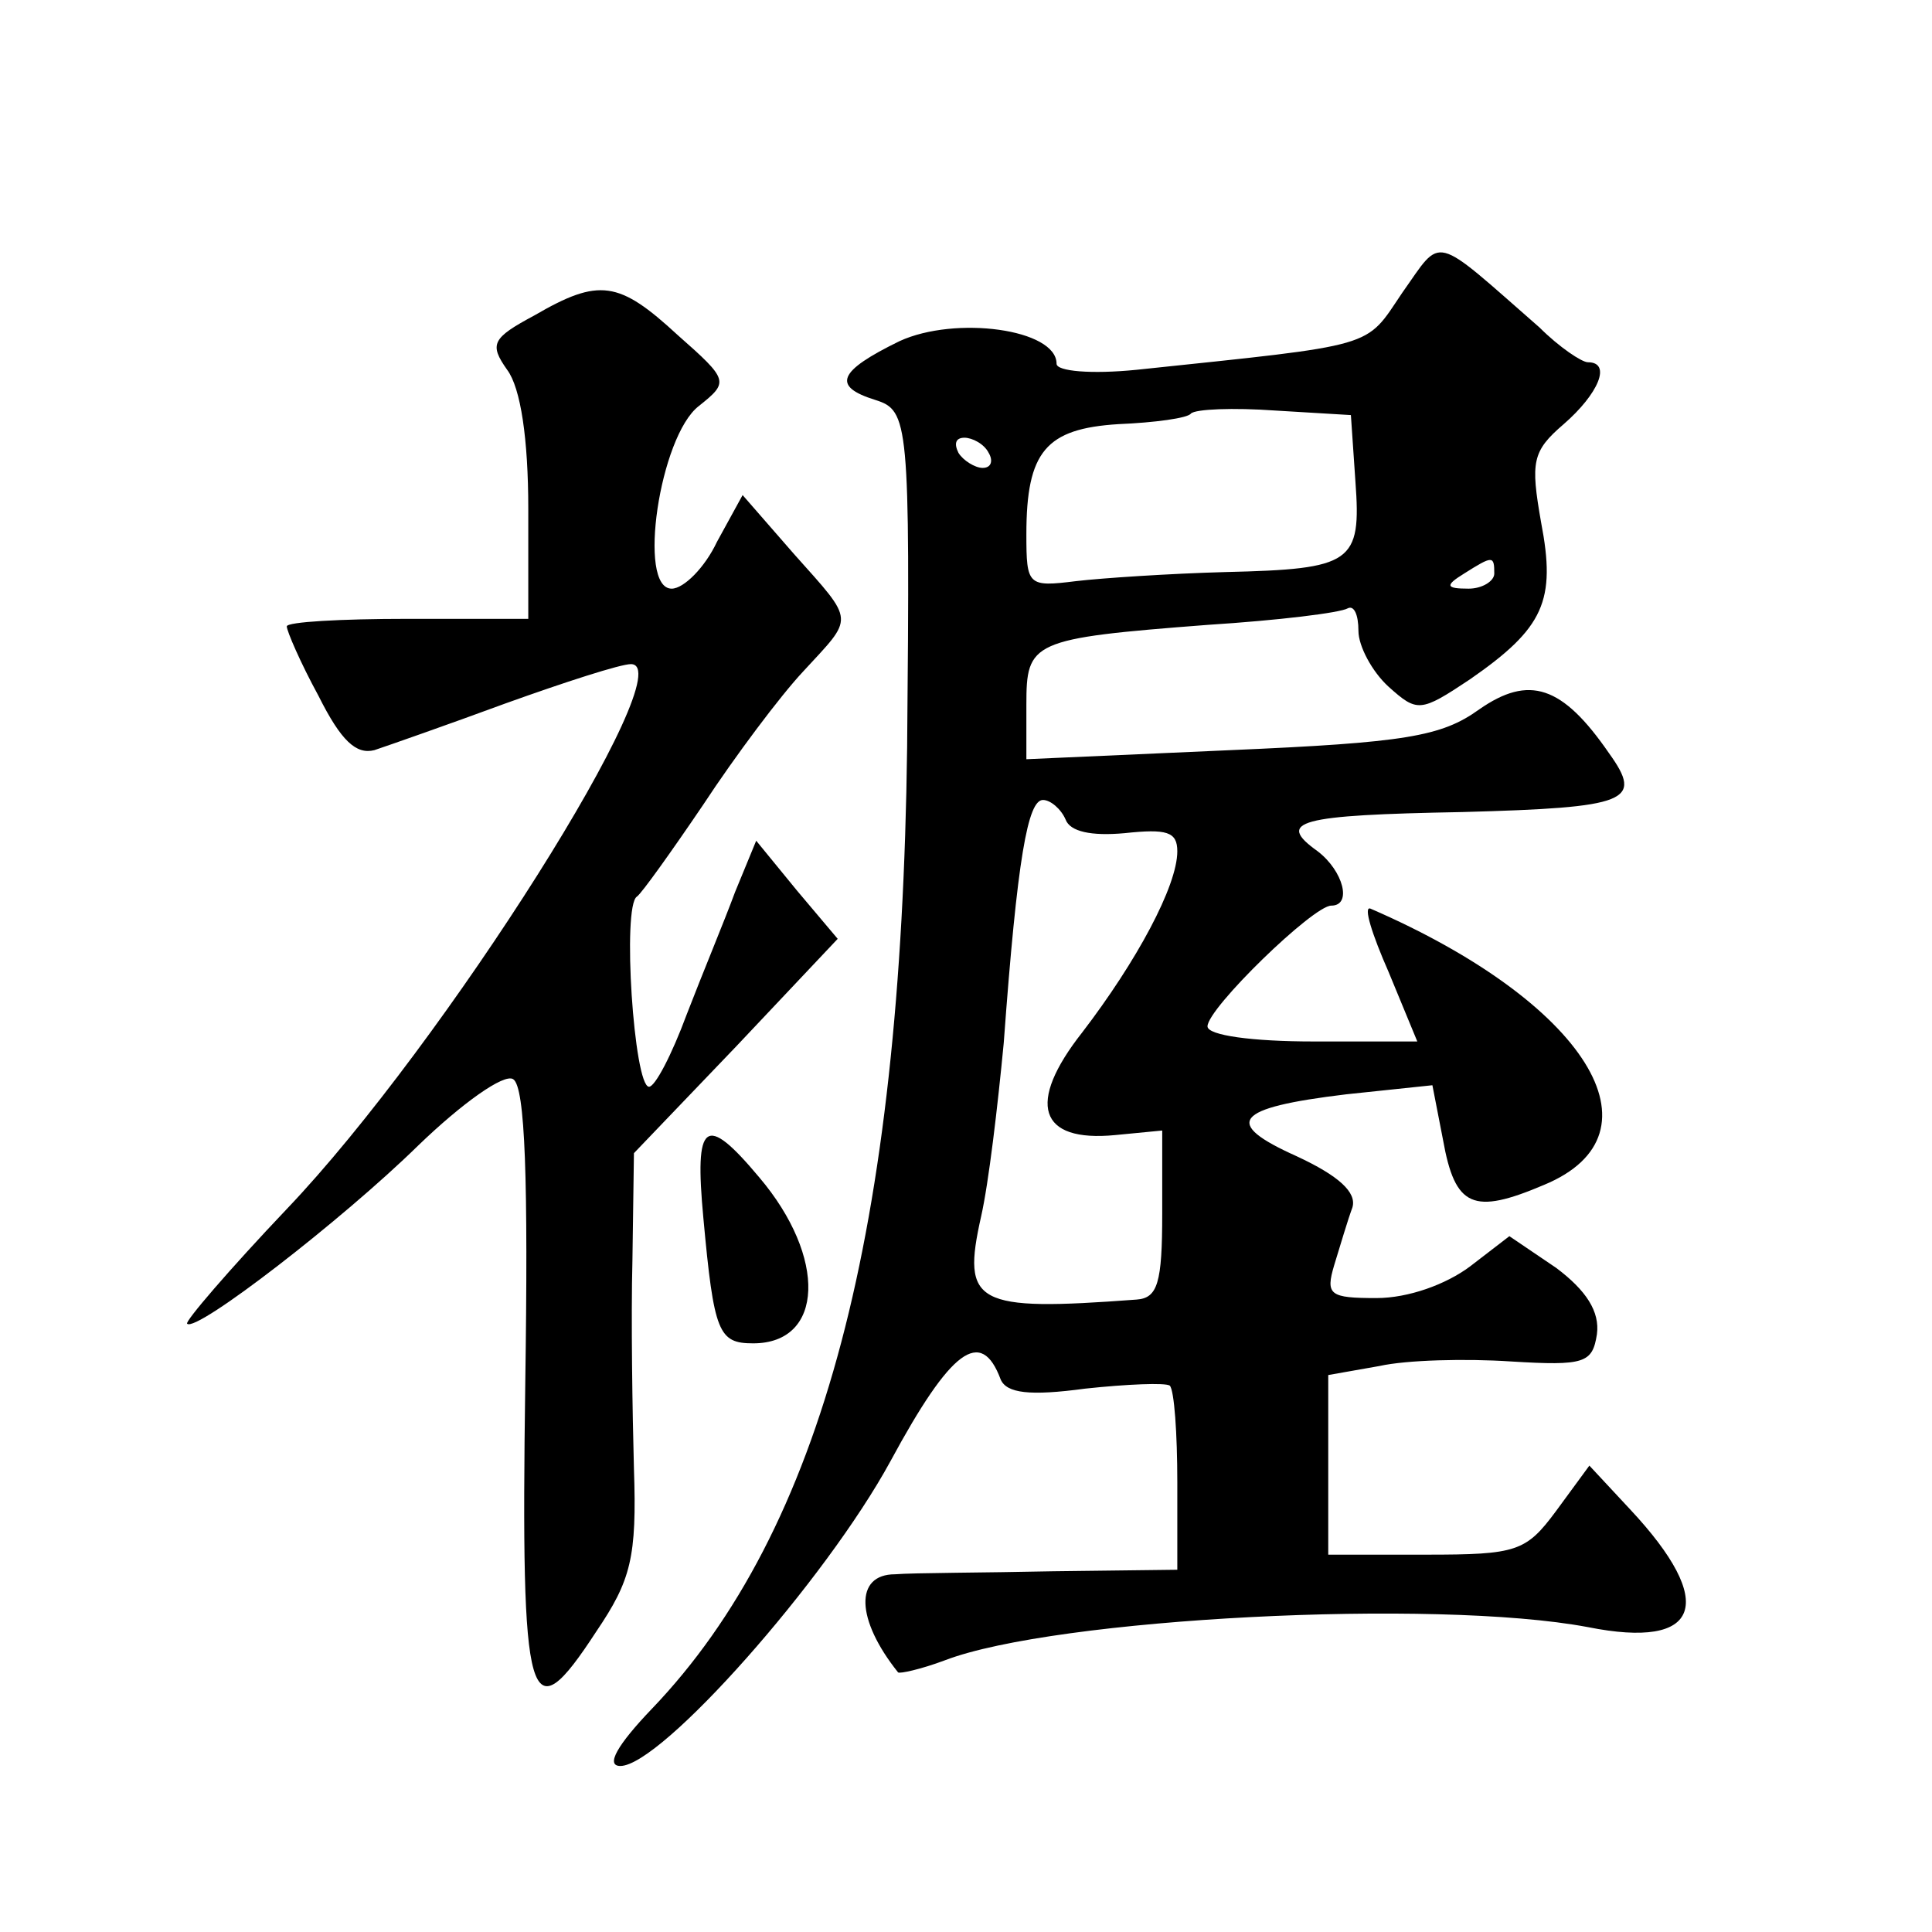
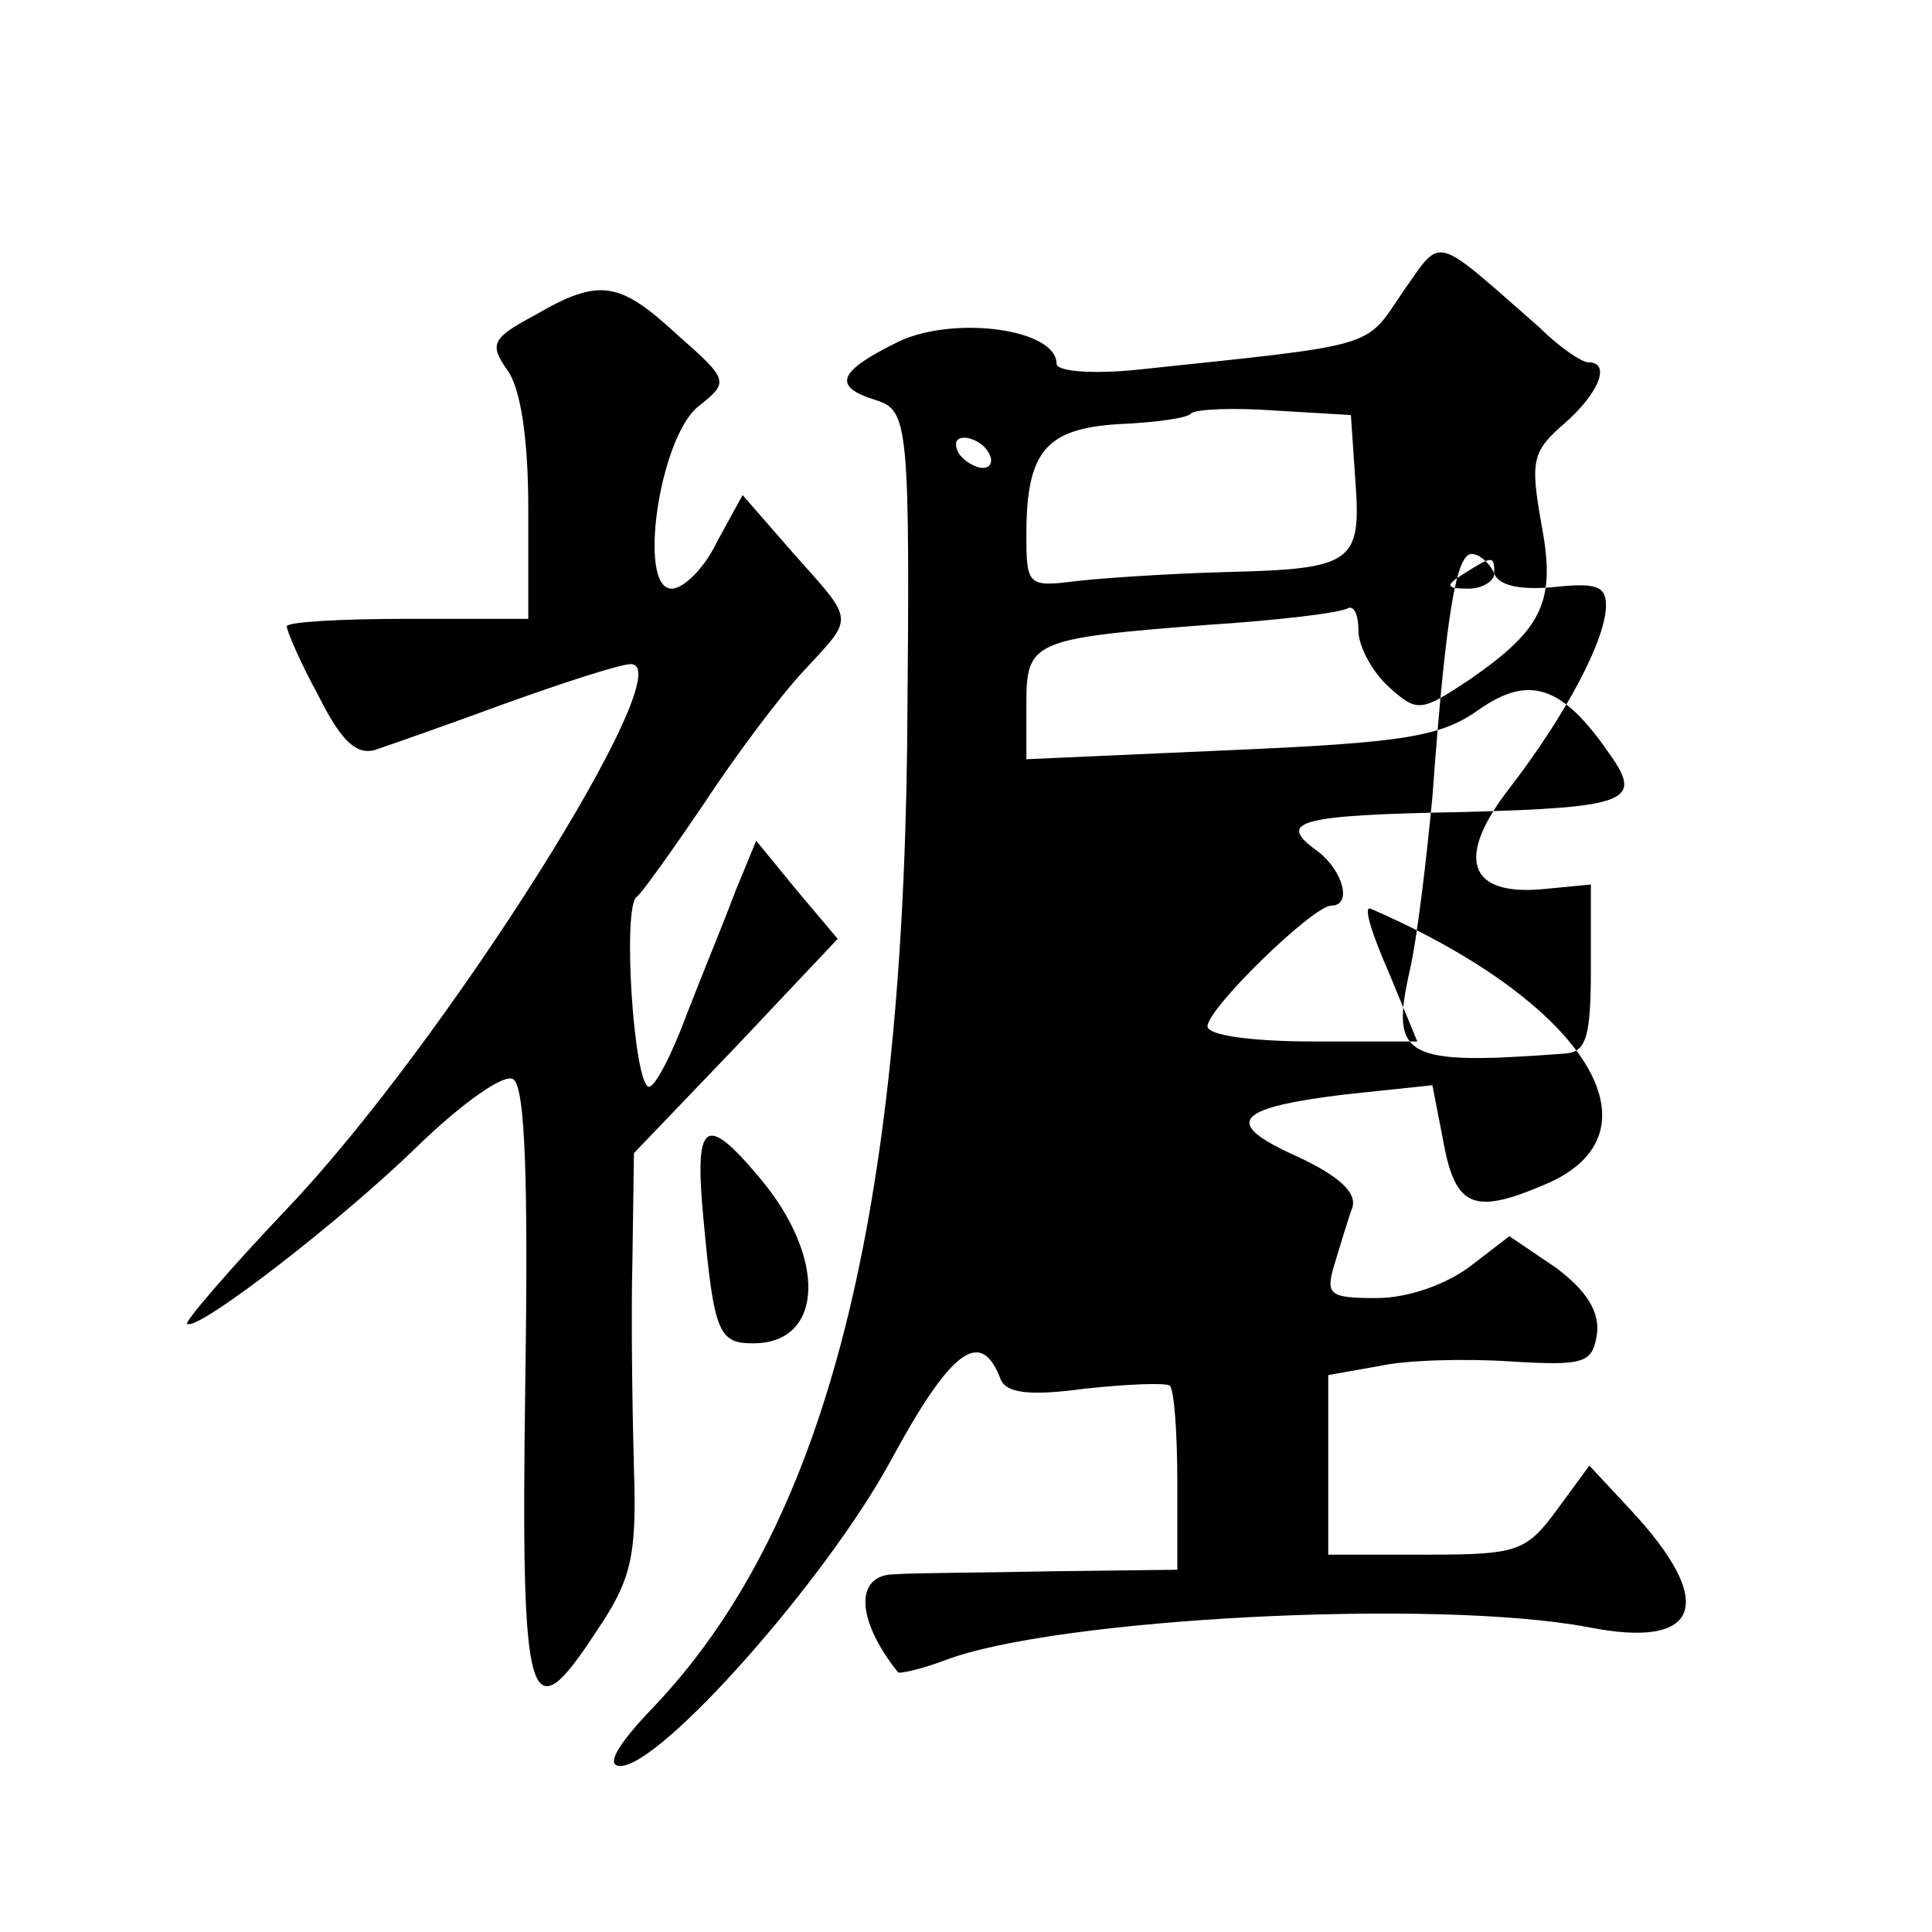
<svg xmlns="http://www.w3.org/2000/svg" version="1.0" width="128pt" height="128pt" viewBox="0 0 128 128" preserveAspectRatio="xMidYMid meet">
  <g transform="translate(0,128) scale(0.1,-0.1)" fill="#0" stroke="none">
-     <path d="M929 1086 c-25 -37 -15 -34 -176 -51 -30 -3 -53 -1 -53 4 0 23 -67 32 -104 15 -41 -20 -45 -30 -16 -39 22 -7 23 -14 21 -230 -4 -320 -56 -519 -169 -637 -23 -24 -31 -38 -21 -38 27 0 136 123 179 202 40 74 60 89 73 54 4 -9 19 -11 56 -6 28 3 53 4 56 2 3 -3 5 -32 5 -64 l0 -58 -82 -1 c-46 -1 -93 -1 -105 -2 -27 0 -26 -30 2 -65 1 -1 15 2 31 8 73 28 325 41 426 22 75 -15 86 16 28 78 l-27 29 -22 -30 c-20 -27 -26 -29 -86 -29 l-65 0 0 60 0 59 34 6 c18 4 57 5 87 3 49 -3 54 -1 57 18 2 15 -7 29 -27 44 l-31 21 -26 -20 c-16 -12 -41 -21 -62 -21 -31 0 -34 2 -28 22 4 13 9 30 12 38 3 10 -9 21 -37 34 -49 22 -42 32 33 41 l57 6 7 -36 c8 -45 20 -50 67 -30 82 34 28 121 -115 183 -5 2 1 -17 12 -42 l19 -46 -69 0 c-40 0 -70 4 -70 10 0 12 70 80 82 80 14 0 8 23 -9 36 -28 20 -13 24 96 26 110 3 120 7 97 39 -31 45 -53 52 -86 29 -25 -18 -49 -22 -165 -27 l-135 -6 0 36 c0 42 3 44 120 53 47 3 88 8 93 11 4 2 7 -4 7 -15 0 -10 9 -27 20 -37 19 -17 21 -17 54 5 49 34 57 52 47 104 -7 40 -6 47 15 65 23 20 32 41 16 41 -4 0 -19 10 -32 23 -72 63 -64 61 -91 23z m-31 -125 c4 -54 -2 -58 -86 -60 -37 -1 -82 -4 -99 -6 -32 -4 -33 -3 -33 31 0 55 13 70 61 73 24 1 46 4 48 7 3 3 28 4 56 2 l50 -3 3 -44z m-243 19 c3 -5 2 -10 -4 -10 -5 0 -13 5 -16 10 -3 6 -2 10 4 10 5 0 13 -4 16 -10z m335 -80 c0 -5 -8 -10 -17 -10 -15 0 -16 2 -3 10 19 12 20 12 20 0z m-284 -163 c3 -8 17 -11 39 -9 28 3 35 1 35 -12 0 -23 -27 -73 -63 -120 -37 -47 -29 -73 22 -68 l31 3 0 -55 c0 -46 -3 -56 -17 -57 -107 -8 -116 -3 -103 55 5 22 11 73 15 115 9 123 16 161 26 161 5 0 12 -6 15 -13z M354 1071 c-28 -15 -30 -19 -18 -36 9 -12 14 -46 14 -92 l0 -73 -80 0 c-44 0 -80 -2 -80 -5 0 -3 9 -24 21 -46 15 -30 25 -39 37 -36 9 3 49 17 87 31 39 14 76 26 83 26 35 0 -124 -252 -228 -361 -38 -40 -68 -75 -66 -76 6 -6 103 69 153 118 29 28 57 48 63 44 8 -5 10 -67 8 -202 -3 -216 2 -233 47 -164 23 34 27 49 25 108 -1 37 -2 100 -1 138 l1 71 68 71 67 71 -27 32 -27 33 -14 -34 c-7 -19 -22 -55 -32 -81 -10 -27 -21 -48 -25 -48 -10 0 -18 120 -8 126 3 2 23 30 44 61 21 32 51 72 66 88 34 37 35 32 -6 78 l-34 39 -17 -31 c-8 -17 -22 -31 -30 -31 -23 0 -8 101 18 121 20 16 20 17 -14 47 -39 36 -52 38 -95 13z M466 473 c7 -76 10 -83 33 -83 47 0 49 57 4 110 -36 43 -43 37 -37 -27z" />
+     <path d="M929 1086 c-25 -37 -15 -34 -176 -51 -30 -3 -53 -1 -53 4 0 23 -67 32 -104 15 -41 -20 -45 -30 -16 -39 22 -7 23 -14 21 -230 -4 -320 -56 -519 -169 -637 -23 -24 -31 -38 -21 -38 27 0 136 123 179 202 40 74 60 89 73 54 4 -9 19 -11 56 -6 28 3 53 4 56 2 3 -3 5 -32 5 -64 l0 -58 -82 -1 c-46 -1 -93 -1 -105 -2 -27 0 -26 -30 2 -65 1 -1 15 2 31 8 73 28 325 41 426 22 75 -15 86 16 28 78 l-27 29 -22 -30 c-20 -27 -26 -29 -86 -29 l-65 0 0 60 0 59 34 6 c18 4 57 5 87 3 49 -3 54 -1 57 18 2 15 -7 29 -27 44 l-31 21 -26 -20 c-16 -12 -41 -21 -62 -21 -31 0 -34 2 -28 22 4 13 9 30 12 38 3 10 -9 21 -37 34 -49 22 -42 32 33 41 l57 6 7 -36 c8 -45 20 -50 67 -30 82 34 28 121 -115 183 -5 2 1 -17 12 -42 l19 -46 -69 0 c-40 0 -70 4 -70 10 0 12 70 80 82 80 14 0 8 23 -9 36 -28 20 -13 24 96 26 110 3 120 7 97 39 -31 45 -53 52 -86 29 -25 -18 -49 -22 -165 -27 l-135 -6 0 36 c0 42 3 44 120 53 47 3 88 8 93 11 4 2 7 -4 7 -15 0 -10 9 -27 20 -37 19 -17 21 -17 54 5 49 34 57 52 47 104 -7 40 -6 47 15 65 23 20 32 41 16 41 -4 0 -19 10 -32 23 -72 63 -64 61 -91 23z m-31 -125 c4 -54 -2 -58 -86 -60 -37 -1 -82 -4 -99 -6 -32 -4 -33 -3 -33 31 0 55 13 70 61 73 24 1 46 4 48 7 3 3 28 4 56 2 l50 -3 3 -44z m-243 19 c3 -5 2 -10 -4 -10 -5 0 -13 5 -16 10 -3 6 -2 10 4 10 5 0 13 -4 16 -10z m335 -80 c0 -5 -8 -10 -17 -10 -15 0 -16 2 -3 10 19 12 20 12 20 0z c3 -8 17 -11 39 -9 28 3 35 1 35 -12 0 -23 -27 -73 -63 -120 -37 -47 -29 -73 22 -68 l31 3 0 -55 c0 -46 -3 -56 -17 -57 -107 -8 -116 -3 -103 55 5 22 11 73 15 115 9 123 16 161 26 161 5 0 12 -6 15 -13z M354 1071 c-28 -15 -30 -19 -18 -36 9 -12 14 -46 14 -92 l0 -73 -80 0 c-44 0 -80 -2 -80 -5 0 -3 9 -24 21 -46 15 -30 25 -39 37 -36 9 3 49 17 87 31 39 14 76 26 83 26 35 0 -124 -252 -228 -361 -38 -40 -68 -75 -66 -76 6 -6 103 69 153 118 29 28 57 48 63 44 8 -5 10 -67 8 -202 -3 -216 2 -233 47 -164 23 34 27 49 25 108 -1 37 -2 100 -1 138 l1 71 68 71 67 71 -27 32 -27 33 -14 -34 c-7 -19 -22 -55 -32 -81 -10 -27 -21 -48 -25 -48 -10 0 -18 120 -8 126 3 2 23 30 44 61 21 32 51 72 66 88 34 37 35 32 -6 78 l-34 39 -17 -31 c-8 -17 -22 -31 -30 -31 -23 0 -8 101 18 121 20 16 20 17 -14 47 -39 36 -52 38 -95 13z M466 473 c7 -76 10 -83 33 -83 47 0 49 57 4 110 -36 43 -43 37 -37 -27z" />
  </g>
</svg>